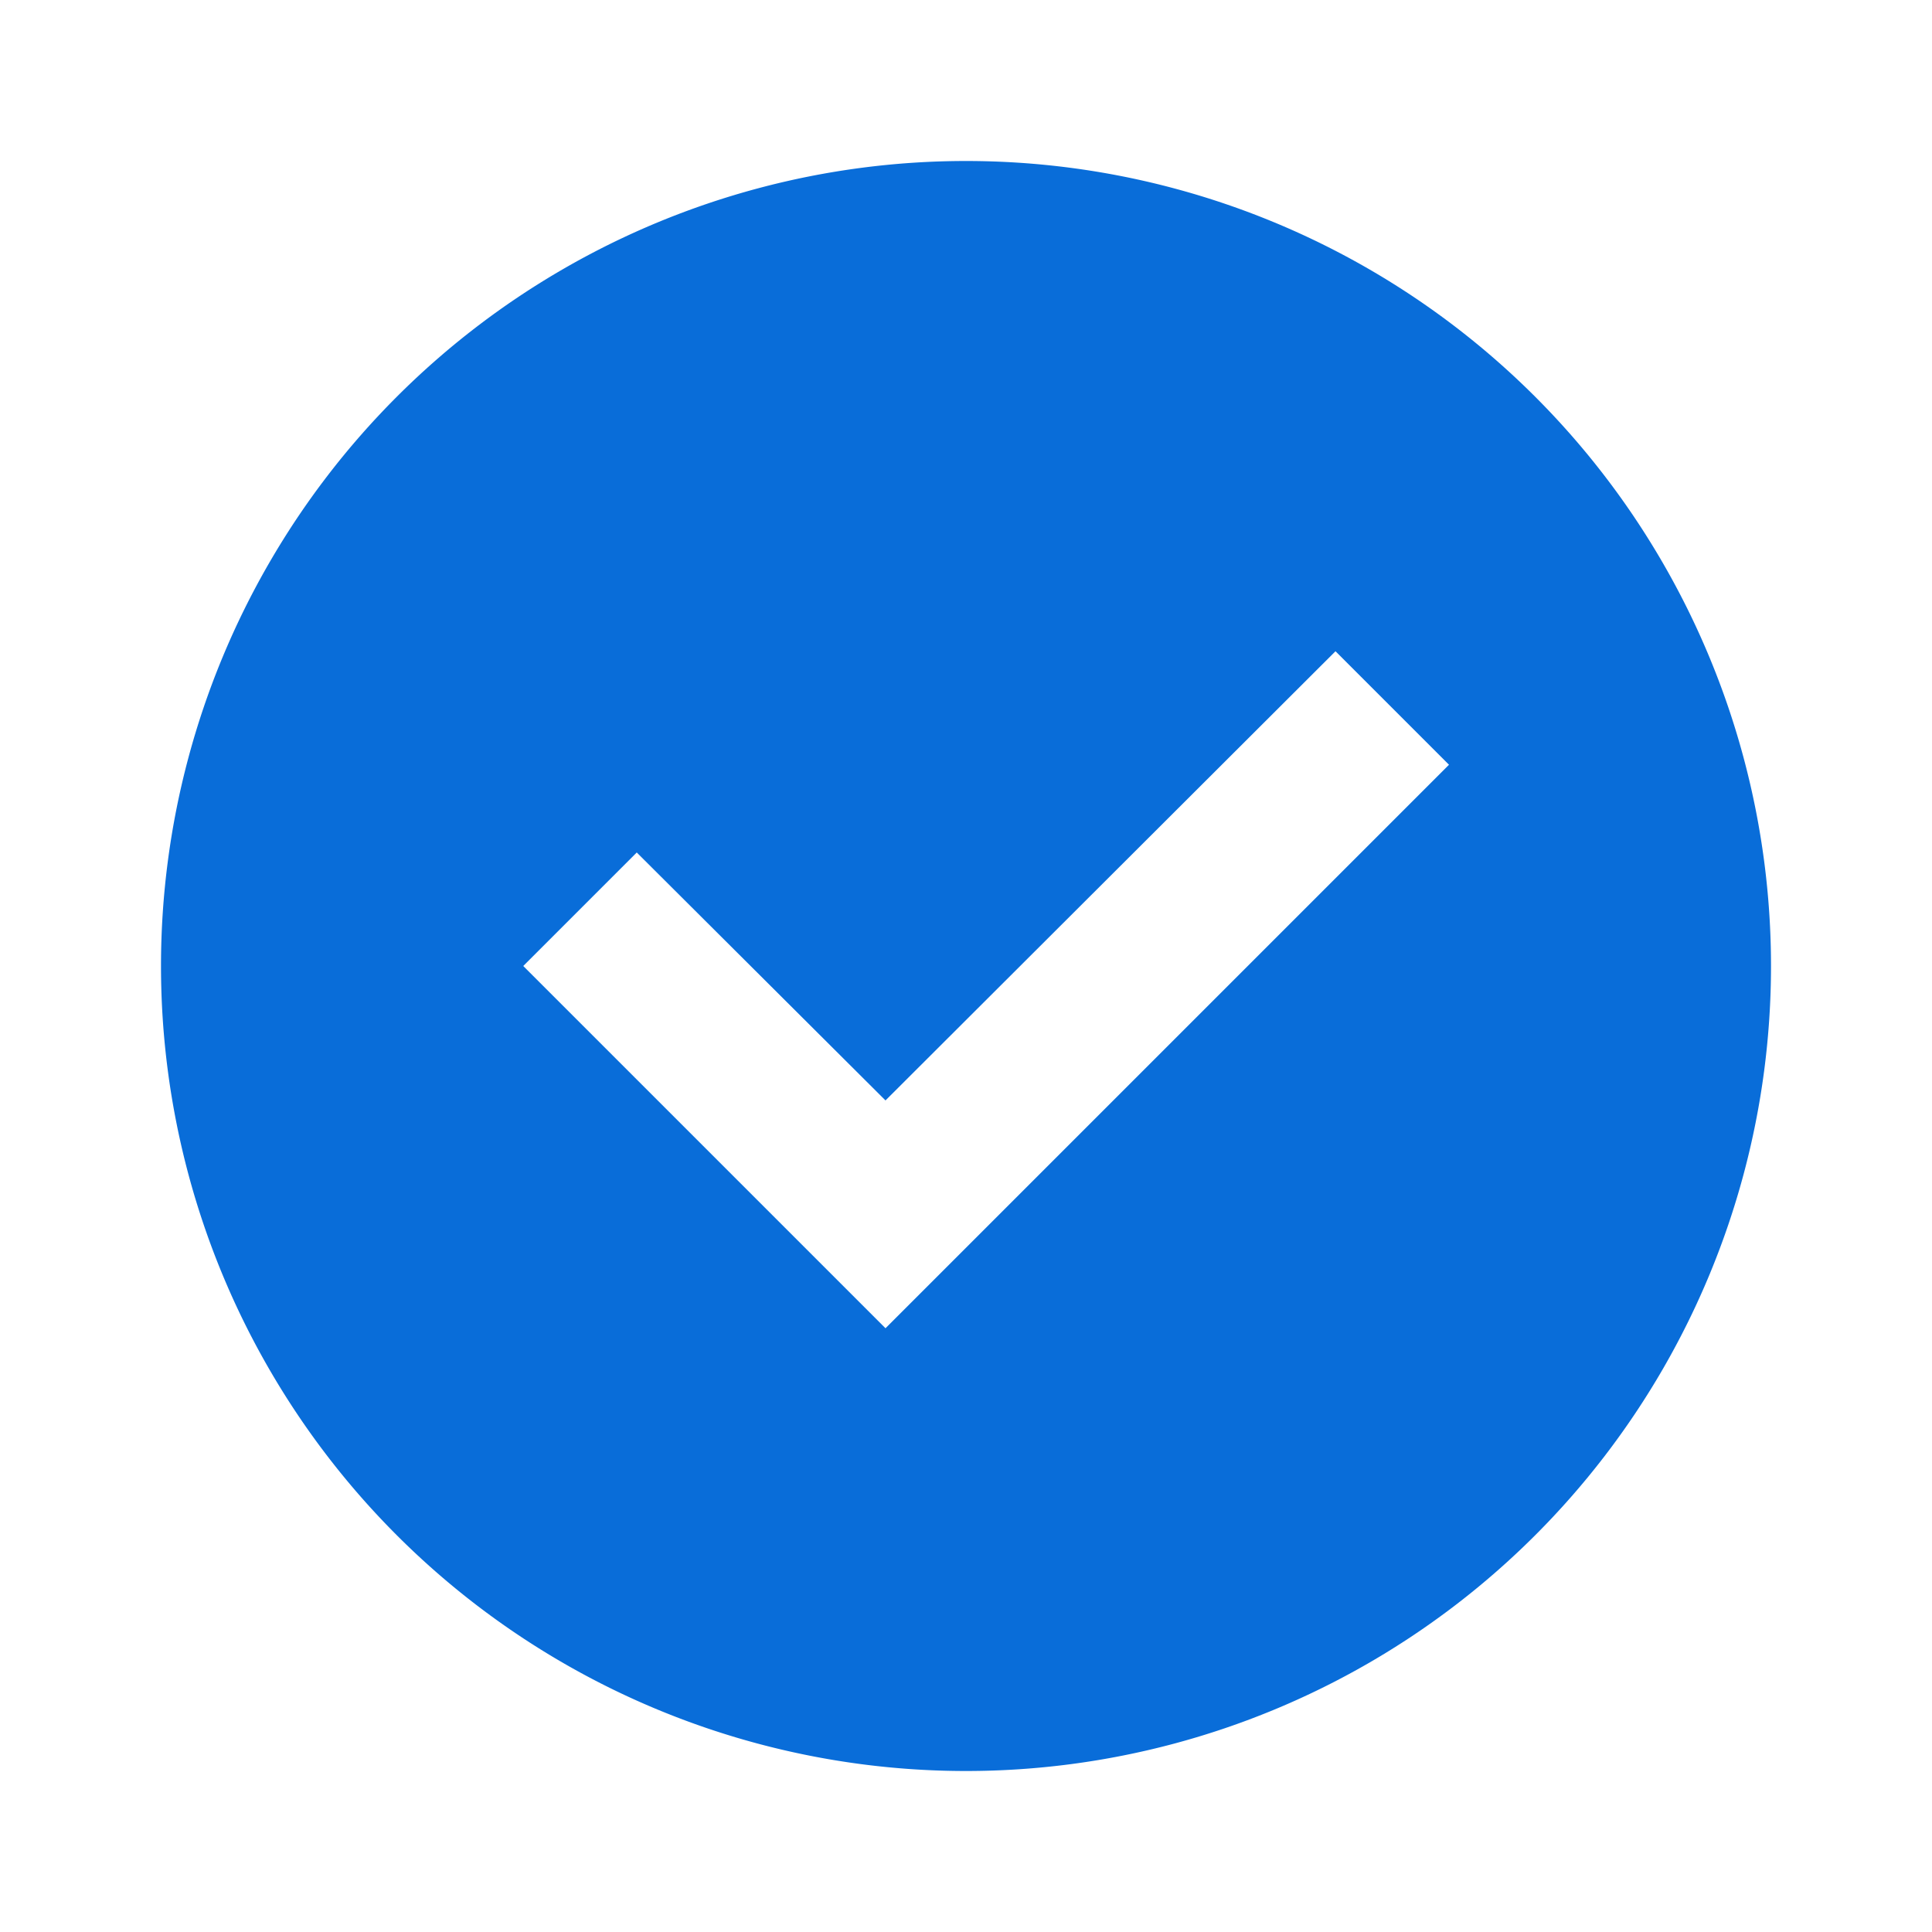
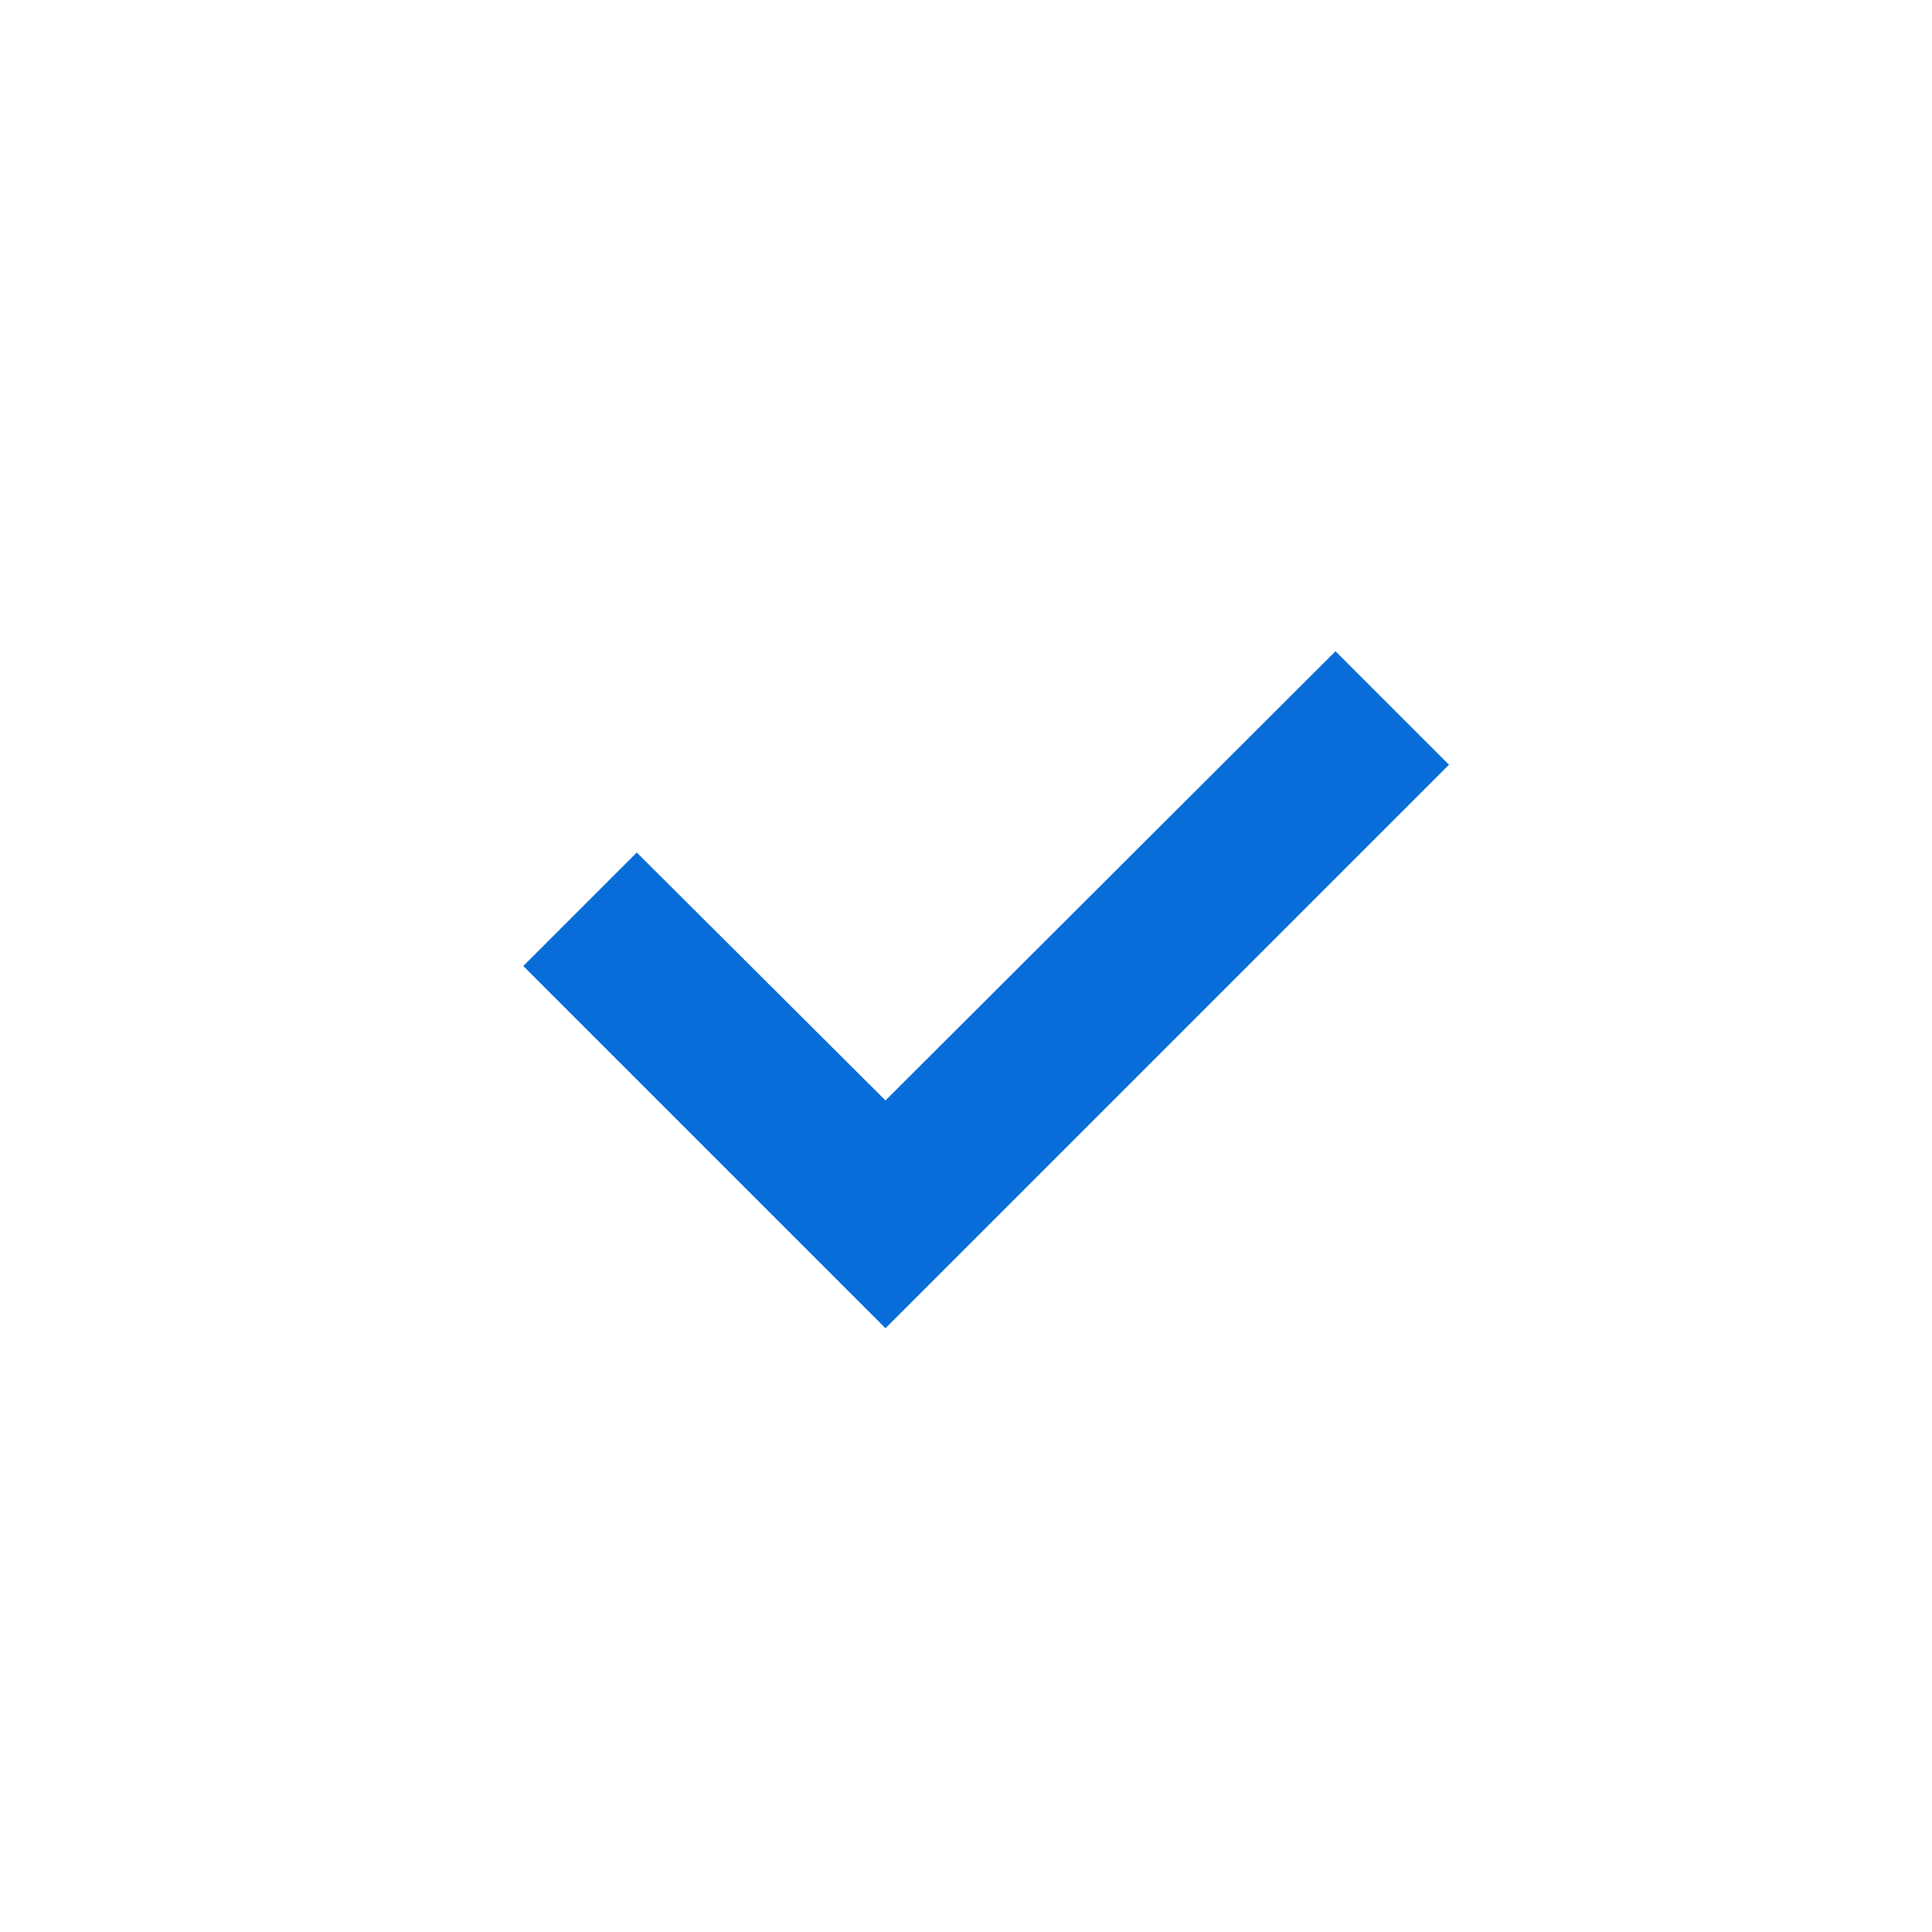
<svg xmlns="http://www.w3.org/2000/svg" t="1753076249879" class="icon" viewBox="0 0 1024 1024" version="1.1" p-id="26967" width="32" height="32">
-   <path d="M512 85.333A426.667 426.667 0 0 1 938.667 512 426.667 426.667 0 0 1 512 938.667 426.667 426.667 0 0 1 85.333 512 426.667 426.667 0 0 1 512 85.333M469.333 704L768 405.333l-60.16-60.16-238.507 238.08-131.84-131.413-60.16 60.16 192 192z" fill="#096dd9" p-id="26968" />
+   <path d="M512 85.333M469.333 704L768 405.333l-60.16-60.16-238.507 238.08-131.84-131.413-60.16 60.16 192 192z" fill="#096dd9" p-id="26968" />
</svg>